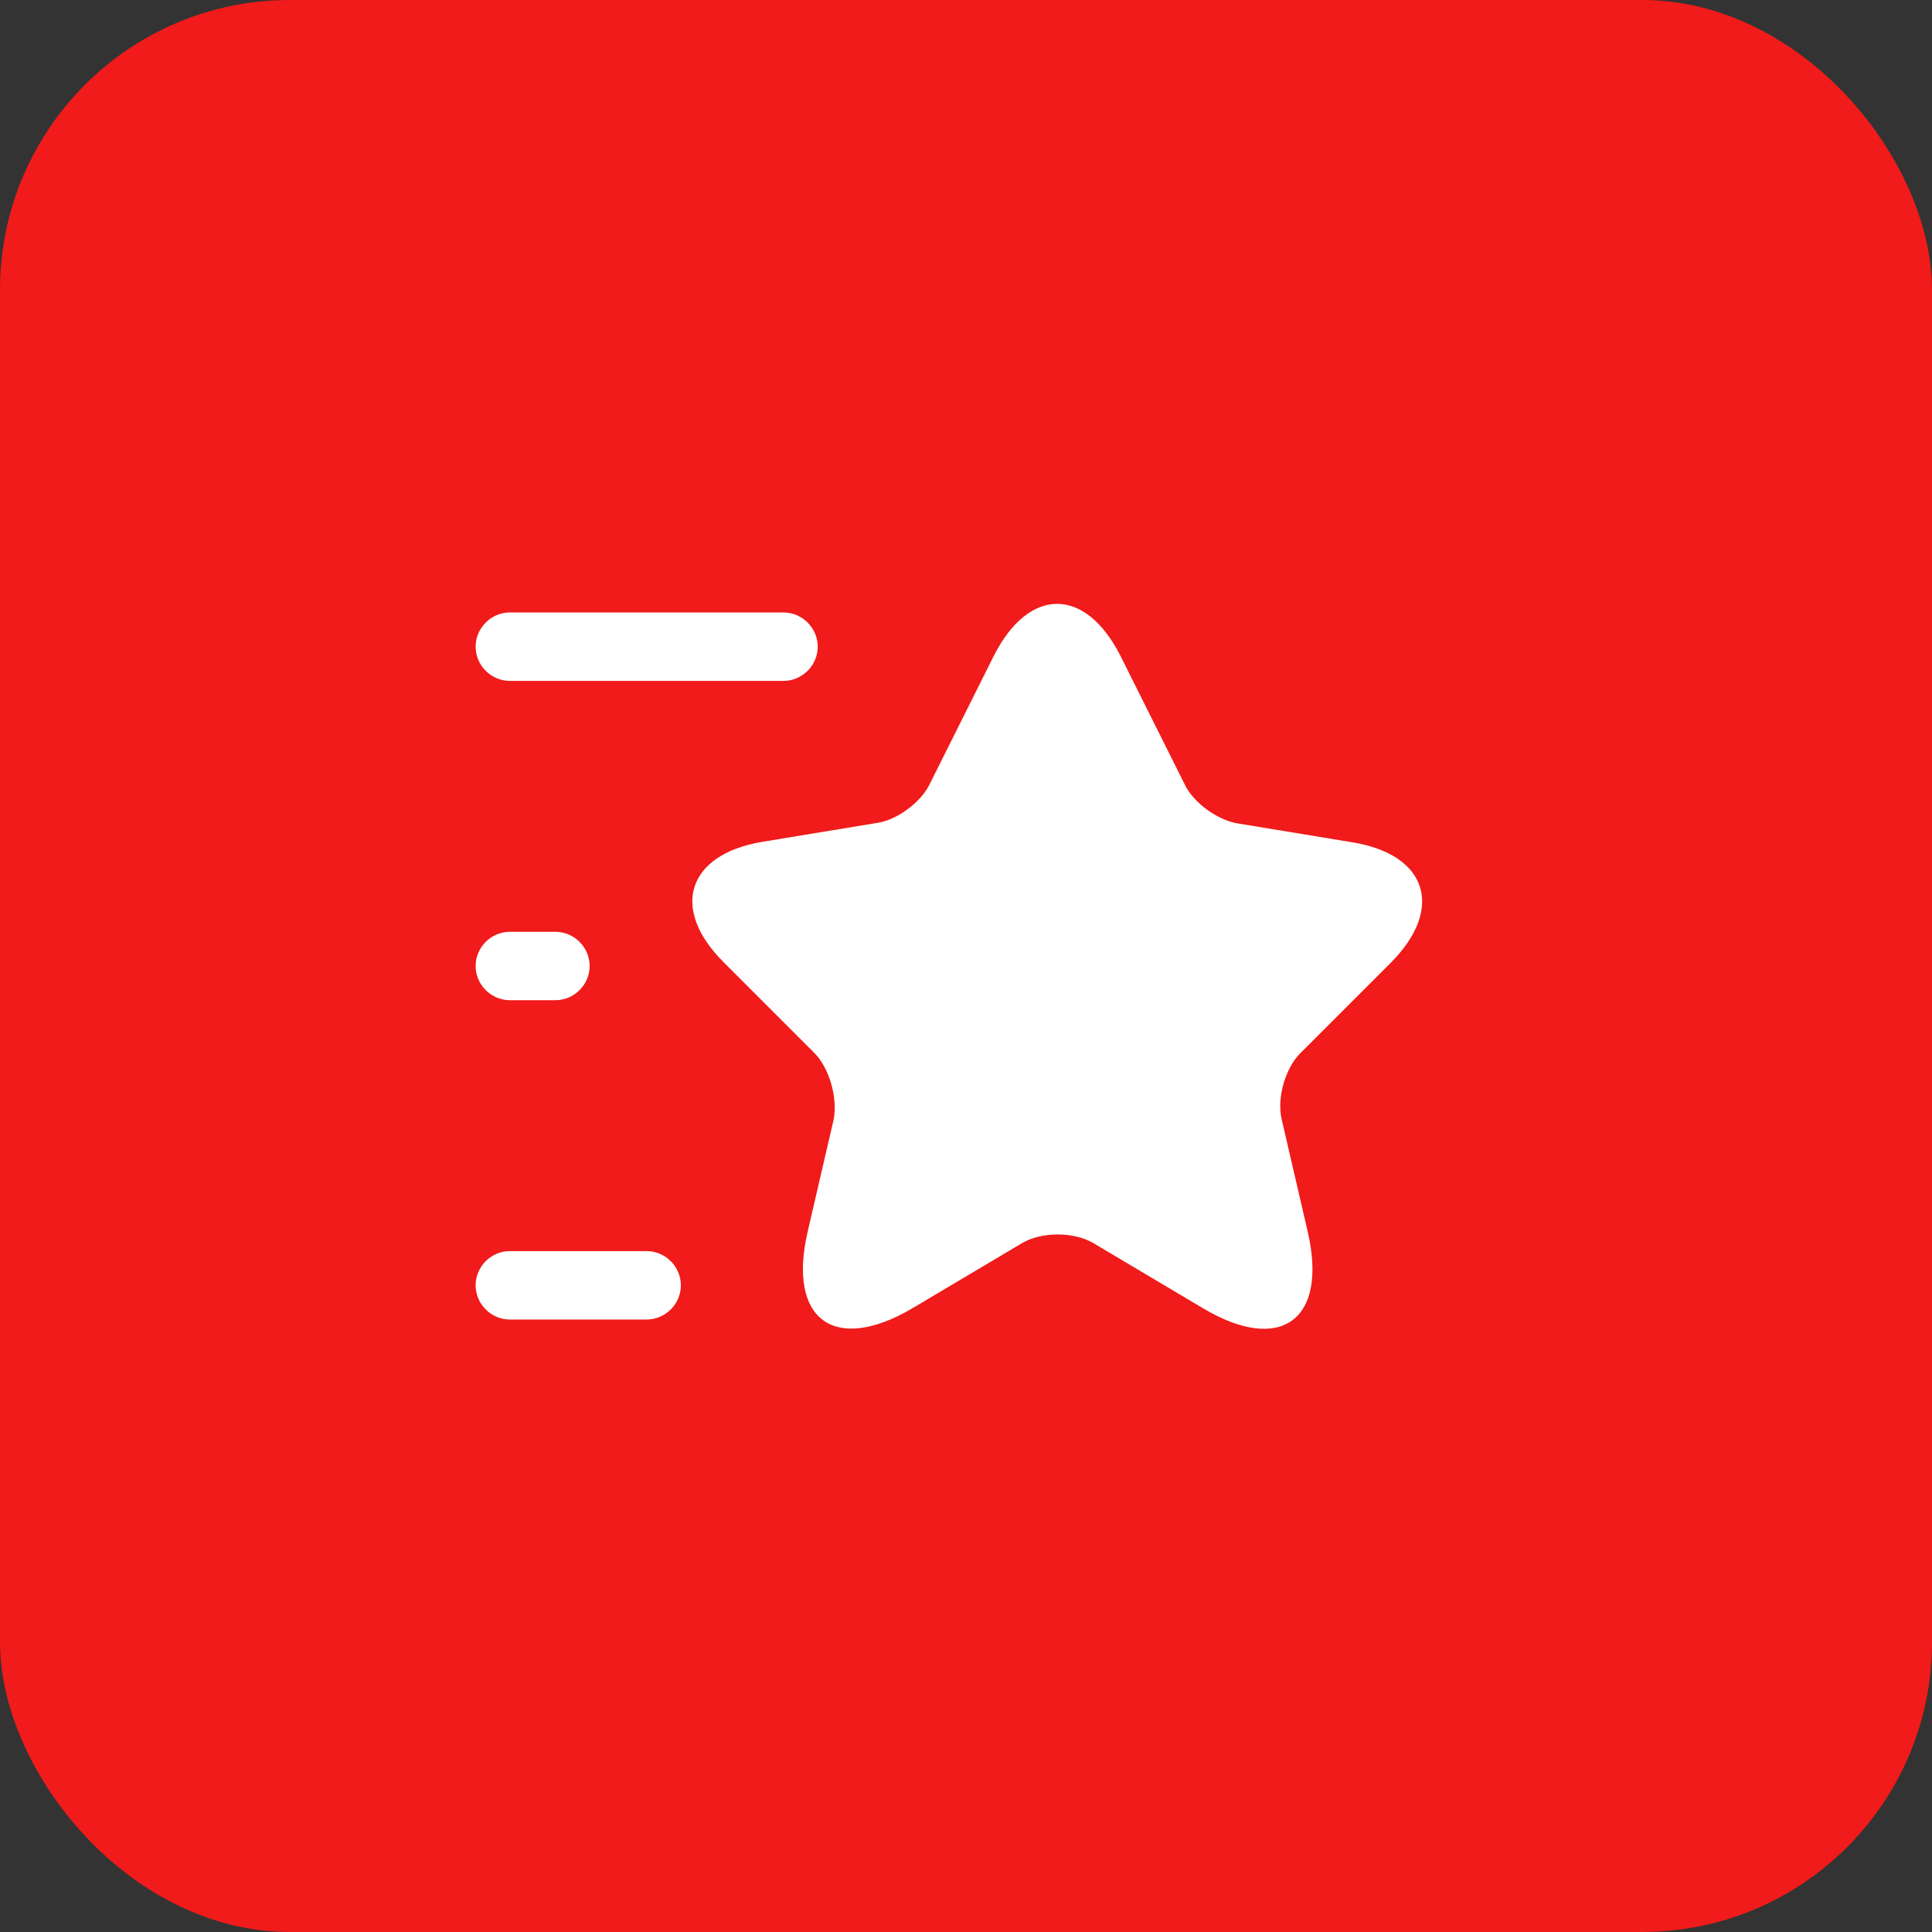
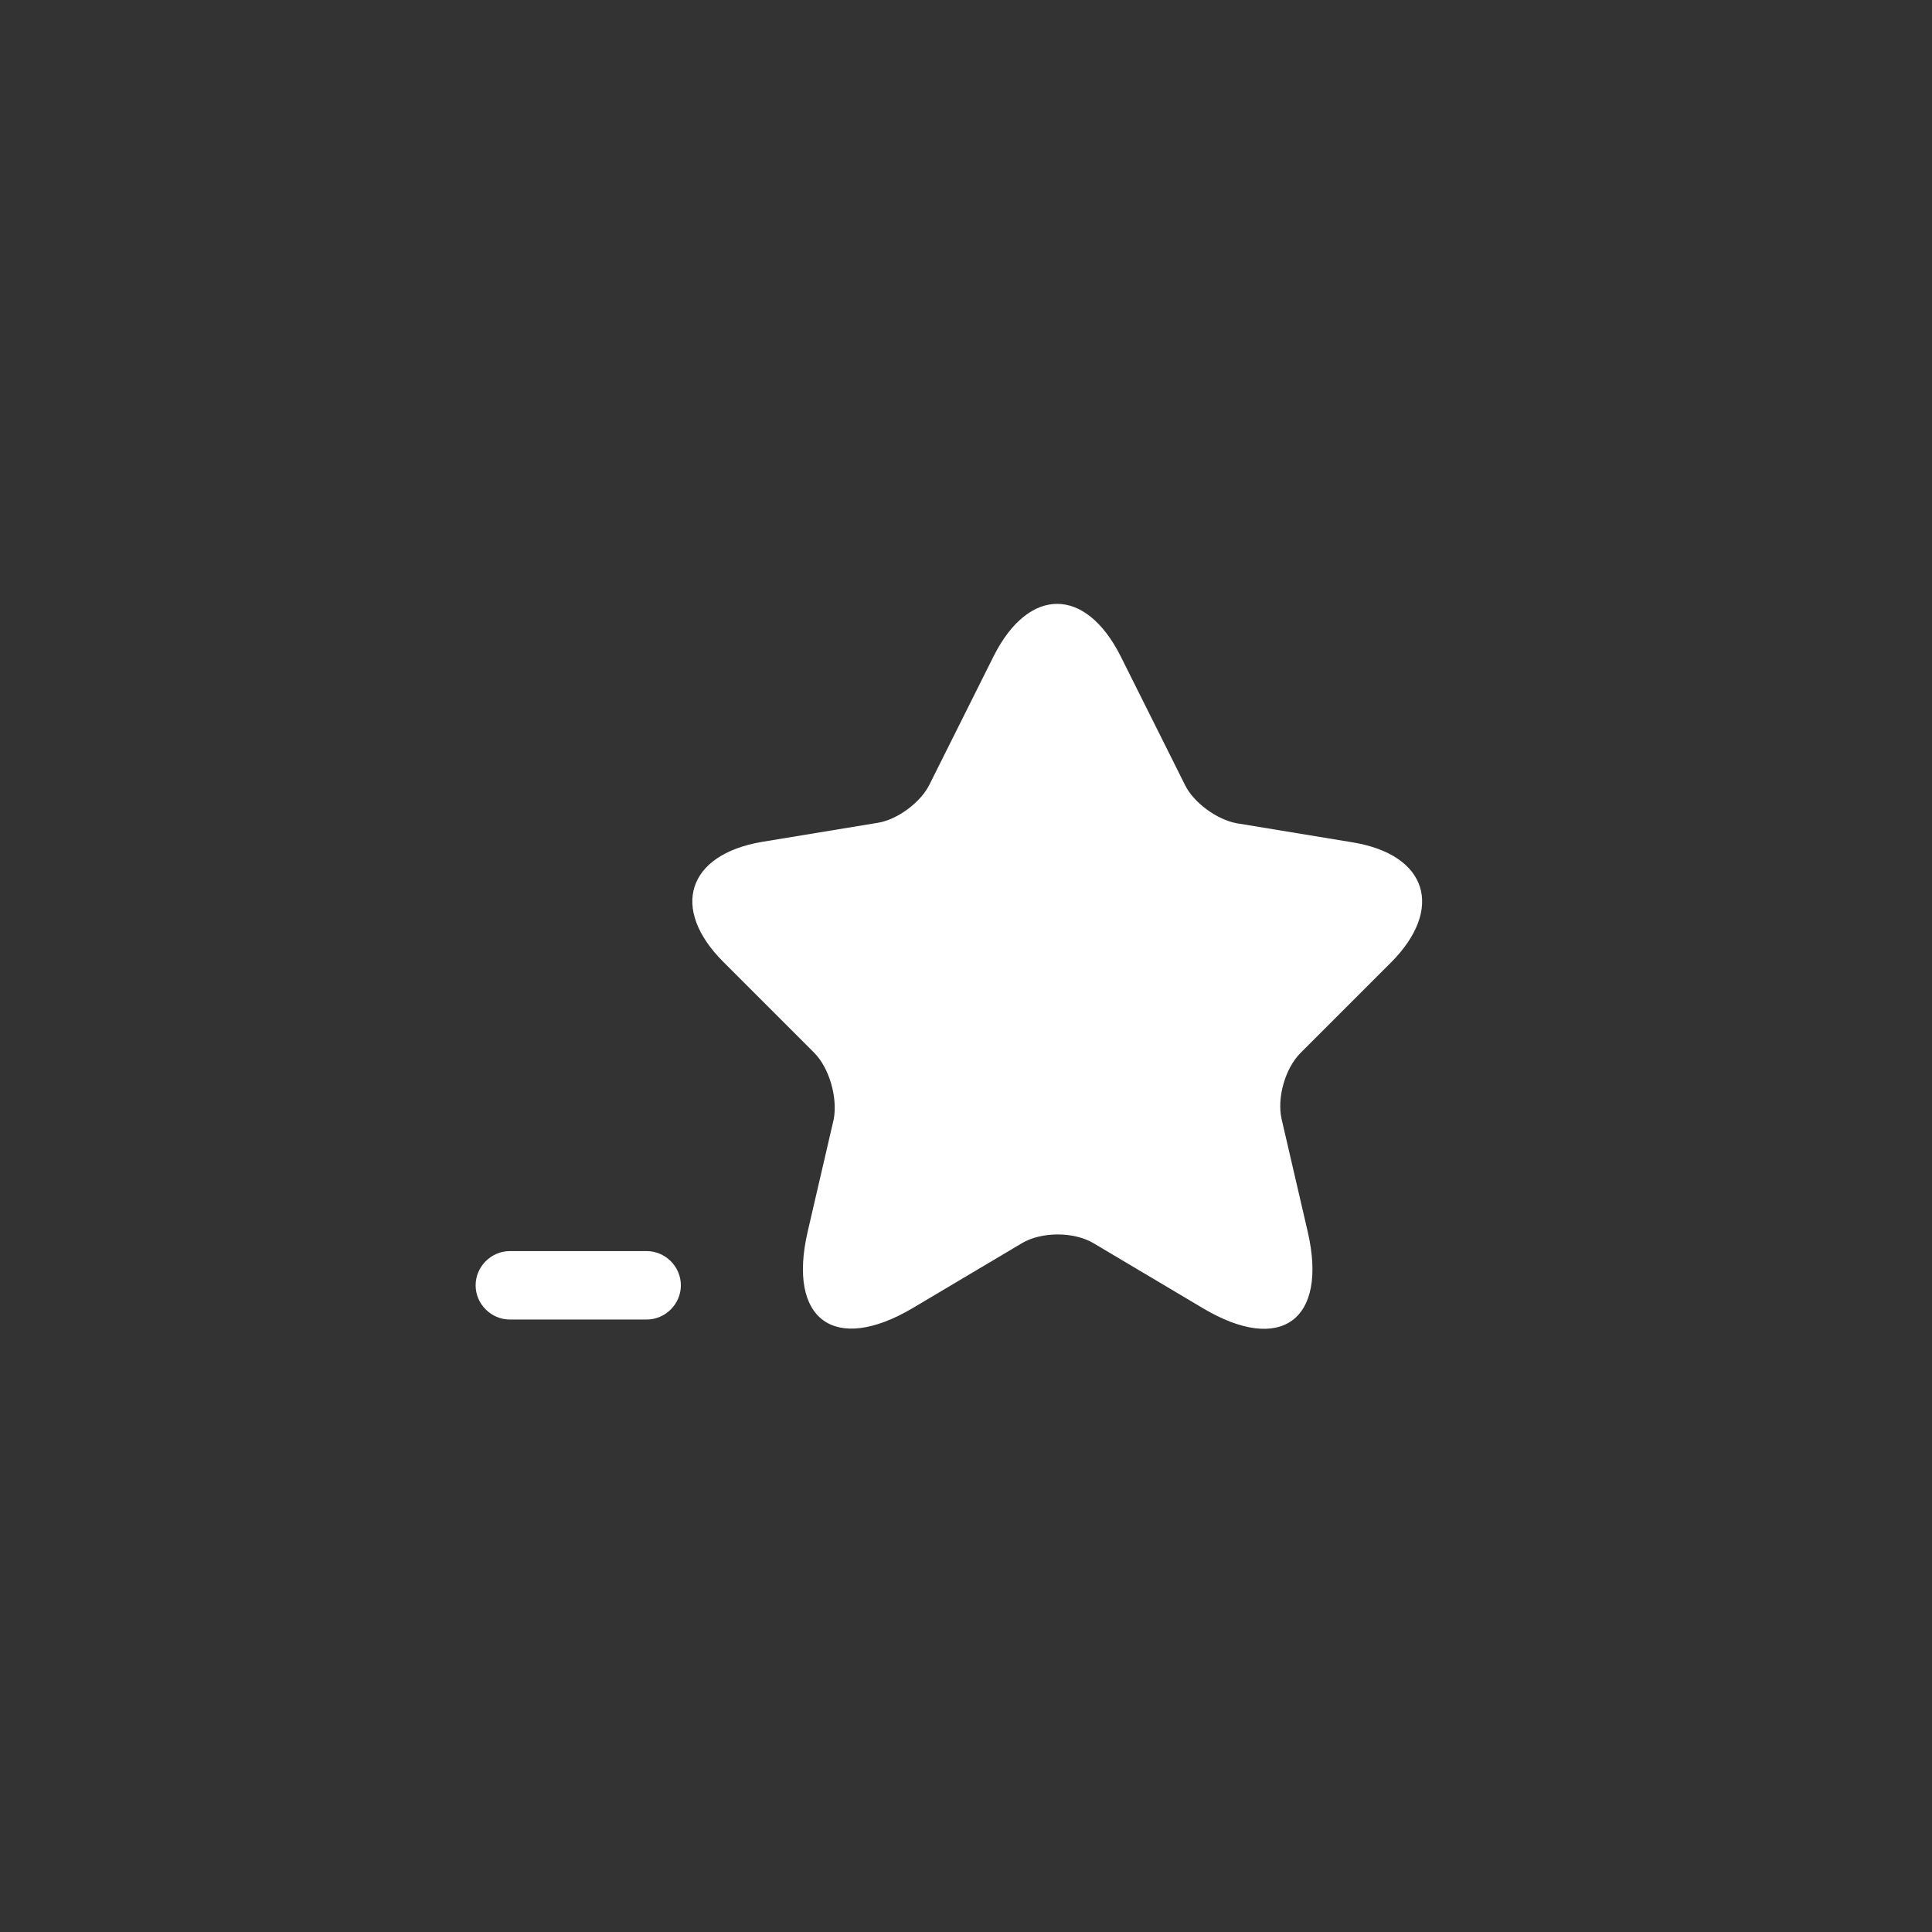
<svg xmlns="http://www.w3.org/2000/svg" width="60" height="60" viewBox="0 0 60 60" fill="none">
  <rect x="0" y="0" width="60" height="60" fill="#333333" stroke="none" />
-   <rect width="60" height="60" rx="9" fill="#F01B1A" />
  <path d="M34.803 20.381L36.8 24.376C37.069 24.928 37.792 25.453 38.401 25.566L42.014 26.161C44.323 26.543 44.861 28.215 43.203 29.887L40.384 32.706C39.917 33.173 39.648 34.094 39.803 34.76L40.611 38.245C41.248 40.993 39.775 42.07 37.353 40.625L33.967 38.613C33.358 38.245 32.338 38.245 31.729 38.613L28.343 40.625C25.92 42.056 24.447 40.993 25.084 38.245L25.892 34.76C26.019 34.08 25.75 33.159 25.283 32.692L22.463 29.872C20.806 28.215 21.344 26.543 23.654 26.147L27.266 25.552C27.875 25.453 28.598 24.914 28.867 24.362L30.864 20.367C31.955 18.213 33.712 18.213 34.803 20.381Z" fill="white" />
-   <path d="M24.333 21.146H15.833C15.252 21.146 14.771 20.664 14.771 20.083C14.771 19.503 15.252 19.021 15.833 19.021H24.333C24.914 19.021 25.395 19.503 25.395 20.083C25.395 20.664 24.914 21.146 24.333 21.146Z" fill="white" />
  <path d="M20.083 40.979H15.833C15.252 40.979 14.771 40.498 14.771 39.917C14.771 39.336 15.252 38.854 15.833 38.854H20.083C20.664 38.854 21.145 39.336 21.145 39.917C21.145 40.498 20.664 40.979 20.083 40.979Z" fill="white" />
-   <path d="M17.25 31.062H15.833C15.252 31.062 14.771 30.581 14.771 30C14.771 29.419 15.252 28.938 15.833 28.938H17.25C17.831 28.938 18.312 29.419 18.312 30C18.312 30.581 17.831 31.062 17.25 31.062Z" fill="white" />
</svg>